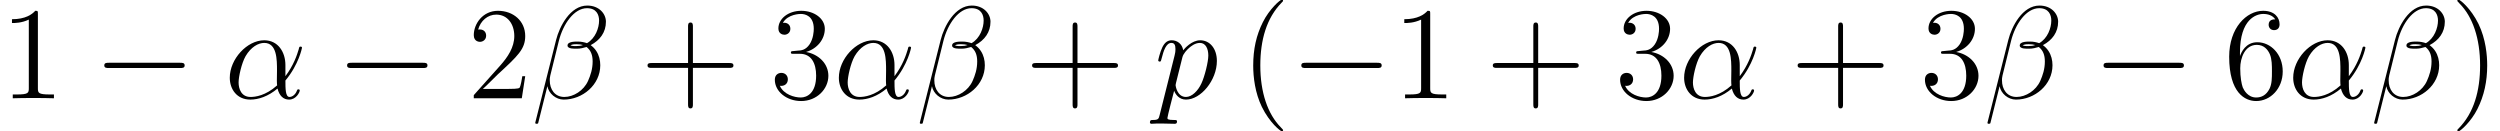
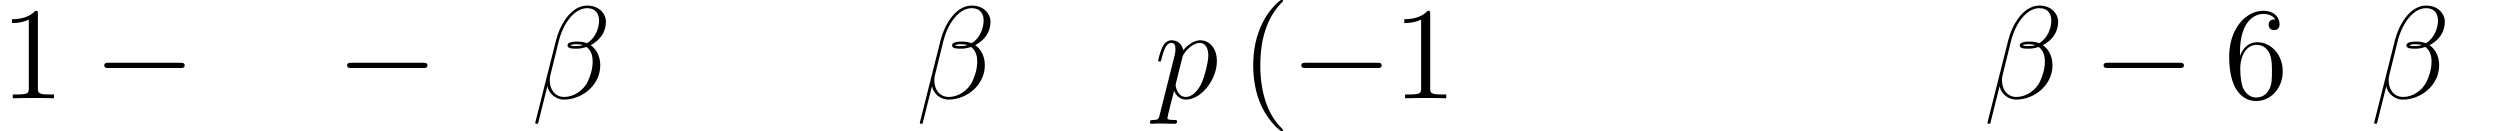
<svg xmlns="http://www.w3.org/2000/svg" xmlns:xlink="http://www.w3.org/1999/xlink" height="16.436pt" version="1.1" viewBox="75.469 847.666 313.597 16.436" width="313.597pt">
  <defs>
    <path d="M7.878 -2.75C8.082 -2.75 8.297 -2.75 8.297 -2.989S8.082 -3.228 7.878 -3.228H1.411C1.207 -3.228 0.992 -3.228 0.992 -2.989S1.207 -2.75 1.411 -2.75H7.878Z" id="g6-0" />
-     <path d="M5.535 -3.025C5.535 -4.184 4.878 -5.272 3.61 -5.272C2.044 -5.272 0.478 -3.563 0.478 -1.865C0.478 -0.825 1.124 0.12 2.343 0.12C3.084 0.12 3.969 -0.167 4.818 -0.885C4.985 -0.215 5.356 0.12 5.87 0.12C6.516 0.12 6.838 -0.55 6.838 -0.705C6.838 -0.813 6.755 -0.813 6.719 -0.813C6.623 -0.813 6.611 -0.777 6.575 -0.681C6.468 -0.383 6.193 -0.12 5.906 -0.12C5.535 -0.12 5.535 -0.885 5.535 -1.614C6.755 -3.072 7.042 -4.579 7.042 -4.591C7.042 -4.698 6.946 -4.698 6.91 -4.698C6.802 -4.698 6.791 -4.663 6.743 -4.447C6.587 -3.921 6.276 -2.989 5.535 -2.008V-3.025ZM4.782 -1.172C3.73 -0.227 2.786 -0.12 2.367 -0.12C1.518 -0.12 1.279 -0.873 1.279 -1.435C1.279 -1.949 1.542 -3.168 1.913 -3.826C2.403 -4.663 3.072 -5.033 3.61 -5.033C4.77 -5.033 4.77 -3.515 4.77 -2.511C4.77 -2.212 4.758 -1.901 4.758 -1.602C4.758 -1.363 4.77 -1.303 4.782 -1.172Z" id="g9-11" />
    <path d="M6.767 -6.958C6.767 -7.675 6.157 -8.428 5.069 -8.428C3.527 -8.428 2.546 -6.539 2.236 -5.296L0.347 2.2C0.323 2.295 0.395 2.319 0.454 2.319C0.538 2.319 0.598 2.307 0.61 2.248L1.447 -1.1C1.566 -0.43 2.224 0.12 2.929 0.12C4.639 0.12 6.253 -1.219 6.253 -3.001C6.253 -3.455 6.145 -3.909 5.894 -4.292C5.75 -4.519 5.571 -4.686 5.38 -4.83C6.241 -5.284 6.767 -6.013 6.767 -6.958ZM4.686 -4.842C4.495 -4.77 4.304 -4.746 4.077 -4.746C3.909 -4.746 3.754 -4.734 3.539 -4.806C3.658 -4.89 3.838 -4.914 4.089 -4.914C4.304 -4.914 4.519 -4.89 4.686 -4.842ZM6.145 -7.066C6.145 -6.408 5.822 -5.452 5.045 -5.009C4.818 -5.093 4.507 -5.153 4.244 -5.153C3.993 -5.153 3.276 -5.177 3.276 -4.794C3.276 -4.471 3.933 -4.507 4.136 -4.507C4.447 -4.507 4.722 -4.579 5.009 -4.663C5.392 -4.352 5.559 -3.945 5.559 -3.347C5.559 -2.654 5.368 -2.092 5.141 -1.578C4.746 -0.693 3.814 -0.12 2.989 -0.12C2.116 -0.12 1.662 -0.813 1.662 -1.626C1.662 -1.734 1.662 -1.889 1.71 -2.068L2.487 -5.212C2.881 -6.779 3.885 -8.189 5.045 -8.189C5.906 -8.189 6.145 -7.592 6.145 -7.066Z" id="g9-12" />
    <path d="M0.514 1.518C0.43 1.877 0.383 1.973 -0.108 1.973C-0.251 1.973 -0.371 1.973 -0.371 2.2C-0.371 2.224 -0.359 2.319 -0.227 2.319C-0.072 2.319 0.096 2.295 0.251 2.295H0.765C1.016 2.295 1.626 2.319 1.877 2.319C1.949 2.319 2.092 2.319 2.092 2.104C2.092 1.973 2.008 1.973 1.805 1.973C1.255 1.973 1.219 1.889 1.219 1.793C1.219 1.65 1.757 -0.406 1.829 -0.681C1.961 -0.347 2.283 0.12 2.905 0.12C4.256 0.12 5.715 -1.638 5.715 -3.395C5.715 -4.495 5.093 -5.272 4.196 -5.272C3.431 -5.272 2.786 -4.531 2.654 -4.364C2.558 -4.961 2.092 -5.272 1.614 -5.272C1.267 -5.272 0.992 -5.105 0.765 -4.651C0.55 -4.22 0.383 -3.491 0.383 -3.443S0.43 -3.335 0.514 -3.335C0.61 -3.335 0.622 -3.347 0.693 -3.622C0.873 -4.328 1.1 -5.033 1.578 -5.033C1.853 -5.033 1.949 -4.842 1.949 -4.483C1.949 -4.196 1.913 -4.077 1.865 -3.862L0.514 1.518ZM2.582 -3.73C2.666 -4.065 3.001 -4.411 3.192 -4.579C3.324 -4.698 3.718 -5.033 4.172 -5.033C4.698 -5.033 4.937 -4.507 4.937 -3.885C4.937 -3.312 4.603 -1.961 4.304 -1.339C4.005 -0.693 3.455 -0.12 2.905 -0.12C2.092 -0.12 1.961 -1.148 1.961 -1.196C1.961 -1.231 1.985 -1.327 1.997 -1.387L2.582 -3.73Z" id="g9-112" />
    <path d="M3.871 2.894C3.871 2.859 3.871 2.835 3.668 2.632C2.477 1.429 1.81 -0.536 1.81 -2.966C1.81 -5.276 2.37 -7.265 3.752 -8.671C3.871 -8.778 3.871 -8.802 3.871 -8.838C3.871 -8.909 3.811 -8.933 3.764 -8.933C3.609 -8.933 2.632 -8.075 2.049 -6.908C1.441 -5.705 1.167 -4.431 1.167 -2.966C1.167 -1.906 1.334 -0.488 1.953 0.786C2.656 2.215 3.633 2.99 3.764 2.99C3.811 2.99 3.871 2.966 3.871 2.894Z" id="g19-40" />
-     <path d="M3.359 -2.966C3.359 -3.871 3.24 -5.348 2.573 -6.729C1.87 -8.159 0.893 -8.933 0.762 -8.933C0.715 -8.933 0.655 -8.909 0.655 -8.838C0.655 -8.802 0.655 -8.778 0.858 -8.576C2.049 -7.373 2.716 -5.407 2.716 -2.978C2.716 -0.667 2.156 1.322 0.774 2.728C0.655 2.835 0.655 2.859 0.655 2.894C0.655 2.966 0.715 2.99 0.762 2.99C0.917 2.99 1.894 2.132 2.477 0.965C3.085 -0.25 3.359 -1.536 3.359 -2.966Z" id="g19-41" />
-     <path d="M4.752 -2.751H8.04C8.206 -2.751 8.421 -2.751 8.421 -2.966C8.421 -3.192 8.218 -3.192 8.04 -3.192H4.752V-6.479C4.752 -6.646 4.752 -6.86 4.538 -6.86C4.312 -6.86 4.312 -6.658 4.312 -6.479V-3.192H1.024C0.858 -3.192 0.643 -3.192 0.643 -2.978C0.643 -2.751 0.846 -2.751 1.024 -2.751H4.312V0.536C4.312 0.703 4.312 0.917 4.526 0.917C4.752 0.917 4.752 0.715 4.752 0.536V-2.751Z" id="g19-43" />
    <path d="M3.43 -7.635C3.43 -7.909 3.43 -7.92 3.192 -7.92C2.906 -7.599 2.311 -7.158 1.084 -7.158V-6.813C1.358 -6.813 1.953 -6.813 2.608 -7.122V-0.917C2.608 -0.488 2.573 -0.345 1.525 -0.345H1.155V0C1.477 -0.024 2.632 -0.024 3.025 -0.024S4.562 -0.024 4.883 0V-0.345H4.514C3.466 -0.345 3.43 -0.488 3.43 -0.917V-7.635Z" id="g19-49" />
-     <path d="M5.241 -2.001H4.979C4.943 -1.798 4.848 -1.143 4.728 -0.953C4.645 -0.846 3.966 -0.846 3.609 -0.846H1.405C1.727 -1.12 2.454 -1.882 2.763 -2.168C4.574 -3.835 5.241 -4.455 5.241 -5.634C5.241 -7.003 4.157 -7.92 2.775 -7.92S0.584 -6.741 0.584 -5.717C0.584 -5.11 1.108 -5.11 1.143 -5.11C1.394 -5.11 1.703 -5.288 1.703 -5.669C1.703 -6.003 1.477 -6.229 1.143 -6.229C1.036 -6.229 1.012 -6.229 0.977 -6.217C1.203 -7.027 1.846 -7.575 2.62 -7.575C3.633 -7.575 4.252 -6.729 4.252 -5.634C4.252 -4.621 3.668 -3.74 2.99 -2.978L0.584 -0.286V0H4.931L5.241 -2.001Z" id="g19-50" />
-     <path d="M2.192 -4.276C1.989 -4.264 1.941 -4.252 1.941 -4.145C1.941 -4.026 2.001 -4.026 2.215 -4.026H2.763C3.776 -4.026 4.228 -3.192 4.228 -2.049C4.228 -0.488 3.418 -0.071 2.835 -0.071C2.263 -0.071 1.286 -0.345 0.941 -1.131C1.322 -1.072 1.667 -1.286 1.667 -1.715C1.667 -2.061 1.417 -2.299 1.084 -2.299C0.798 -2.299 0.488 -2.132 0.488 -1.679C0.488 -0.619 1.548 0.25 2.87 0.25C4.288 0.25 5.336 -0.834 5.336 -2.037C5.336 -3.132 4.455 -3.99 3.311 -4.192C4.347 -4.49 5.014 -5.36 5.014 -6.289C5.014 -7.23 4.038 -7.92 2.882 -7.92C1.691 -7.92 0.81 -7.194 0.81 -6.324C0.81 -5.848 1.179 -5.753 1.358 -5.753C1.608 -5.753 1.894 -5.931 1.894 -6.289C1.894 -6.67 1.608 -6.837 1.346 -6.837C1.274 -6.837 1.251 -6.837 1.215 -6.825C1.667 -7.635 2.787 -7.635 2.847 -7.635C3.24 -7.635 4.014 -7.456 4.014 -6.289C4.014 -6.062 3.978 -5.395 3.633 -4.883C3.275 -4.359 2.87 -4.324 2.549 -4.312L2.192 -4.276Z" id="g19-51" />
    <path d="M1.465 -4.145C1.465 -7.158 2.93 -7.635 3.573 -7.635C4.002 -7.635 4.431 -7.504 4.657 -7.146C4.514 -7.146 4.061 -7.146 4.061 -6.658C4.061 -6.396 4.24 -6.17 4.55 -6.17C4.848 -6.17 5.05 -6.348 5.05 -6.694C5.05 -7.313 4.597 -7.92 3.561 -7.92C2.061 -7.92 0.488 -6.384 0.488 -3.764C0.488 -0.488 1.918 0.25 2.93 0.25C4.228 0.25 5.336 -0.881 5.336 -2.43C5.336 -4.014 4.228 -5.074 3.037 -5.074C1.977 -5.074 1.584 -4.157 1.465 -3.823V-4.145ZM2.93 -0.071C2.18 -0.071 1.822 -0.738 1.715 -0.989C1.608 -1.298 1.489 -1.882 1.489 -2.716C1.489 -3.657 1.918 -4.836 2.99 -4.836C3.645 -4.836 3.99 -4.395 4.169 -3.99C4.359 -3.549 4.359 -2.954 4.359 -2.442C4.359 -1.834 4.359 -1.298 4.133 -0.846C3.835 -0.274 3.406 -0.071 2.93 -0.071Z" id="g19-54" />
    <use id="g24-40" transform="scale(1.004)" xlink:href="#g19-40" />
    <use id="g24-41" transform="scale(1.004)" xlink:href="#g19-41" />
    <use id="g24-43" transform="scale(1.004)" xlink:href="#g19-43" />
    <use id="g24-49" transform="scale(1.004)" xlink:href="#g19-49" />
    <use id="g24-50" transform="scale(1.004)" xlink:href="#g19-50" />
    <use id="g24-51" transform="scale(1.004)" xlink:href="#g19-51" />
    <use id="g24-54" transform="scale(1.004)" xlink:href="#g19-54" />
  </defs>
  <g id="page53" transform="matrix(1.38 0 0 1.38 0 0)">
    <use x="54.688" xlink:href="#g24-49" y="623.184" />
    <use x="63.175" xlink:href="#g6-0" y="623.184" />
    <use x="75.096" xlink:href="#g9-11" y="623.184" />
    <use x="85.246" xlink:href="#g6-0" y="623.184" />
    <use x="97.167" xlink:href="#g24-50" y="623.184" />
    <use x="102.998" xlink:href="#g9-12" y="623.184" />
    <use x="112.901" xlink:href="#g24-43" y="623.184" />
    <use x="124.628" xlink:href="#g24-51" y="623.184" />
    <use x="130.46" xlink:href="#g9-11" y="623.184" />
    <use x="137.954" xlink:href="#g9-12" y="623.184" />
    <use x="147.857" xlink:href="#g24-43" y="623.184" />
    <use x="159.584" xlink:href="#g9-112" y="623.184" />
    <use x="167.43" xlink:href="#g24-40" y="623.184" />
    <use x="171.982" xlink:href="#g6-0" y="623.184" />
    <use x="181.246" xlink:href="#g24-49" y="623.184" />
    <use x="189.734" xlink:href="#g24-43" y="623.184" />
    <use x="201.461" xlink:href="#g24-51" y="623.184" />
    <use x="207.292" xlink:href="#g9-11" y="623.184" />
    <use x="217.443" xlink:href="#g24-43" y="623.184" />
    <use x="229.17" xlink:href="#g24-51" y="623.184" />
    <use x="235.001" xlink:href="#g9-12" y="623.184" />
    <use x="244.904" xlink:href="#g6-0" y="623.184" />
    <use x="256.825" xlink:href="#g24-54" y="623.184" />
    <use x="262.656" xlink:href="#g9-11" y="623.184" />
    <use x="270.15" xlink:href="#g9-12" y="623.184" />
    <use x="277.396" xlink:href="#g24-41" y="623.184" />
  </g>
</svg>